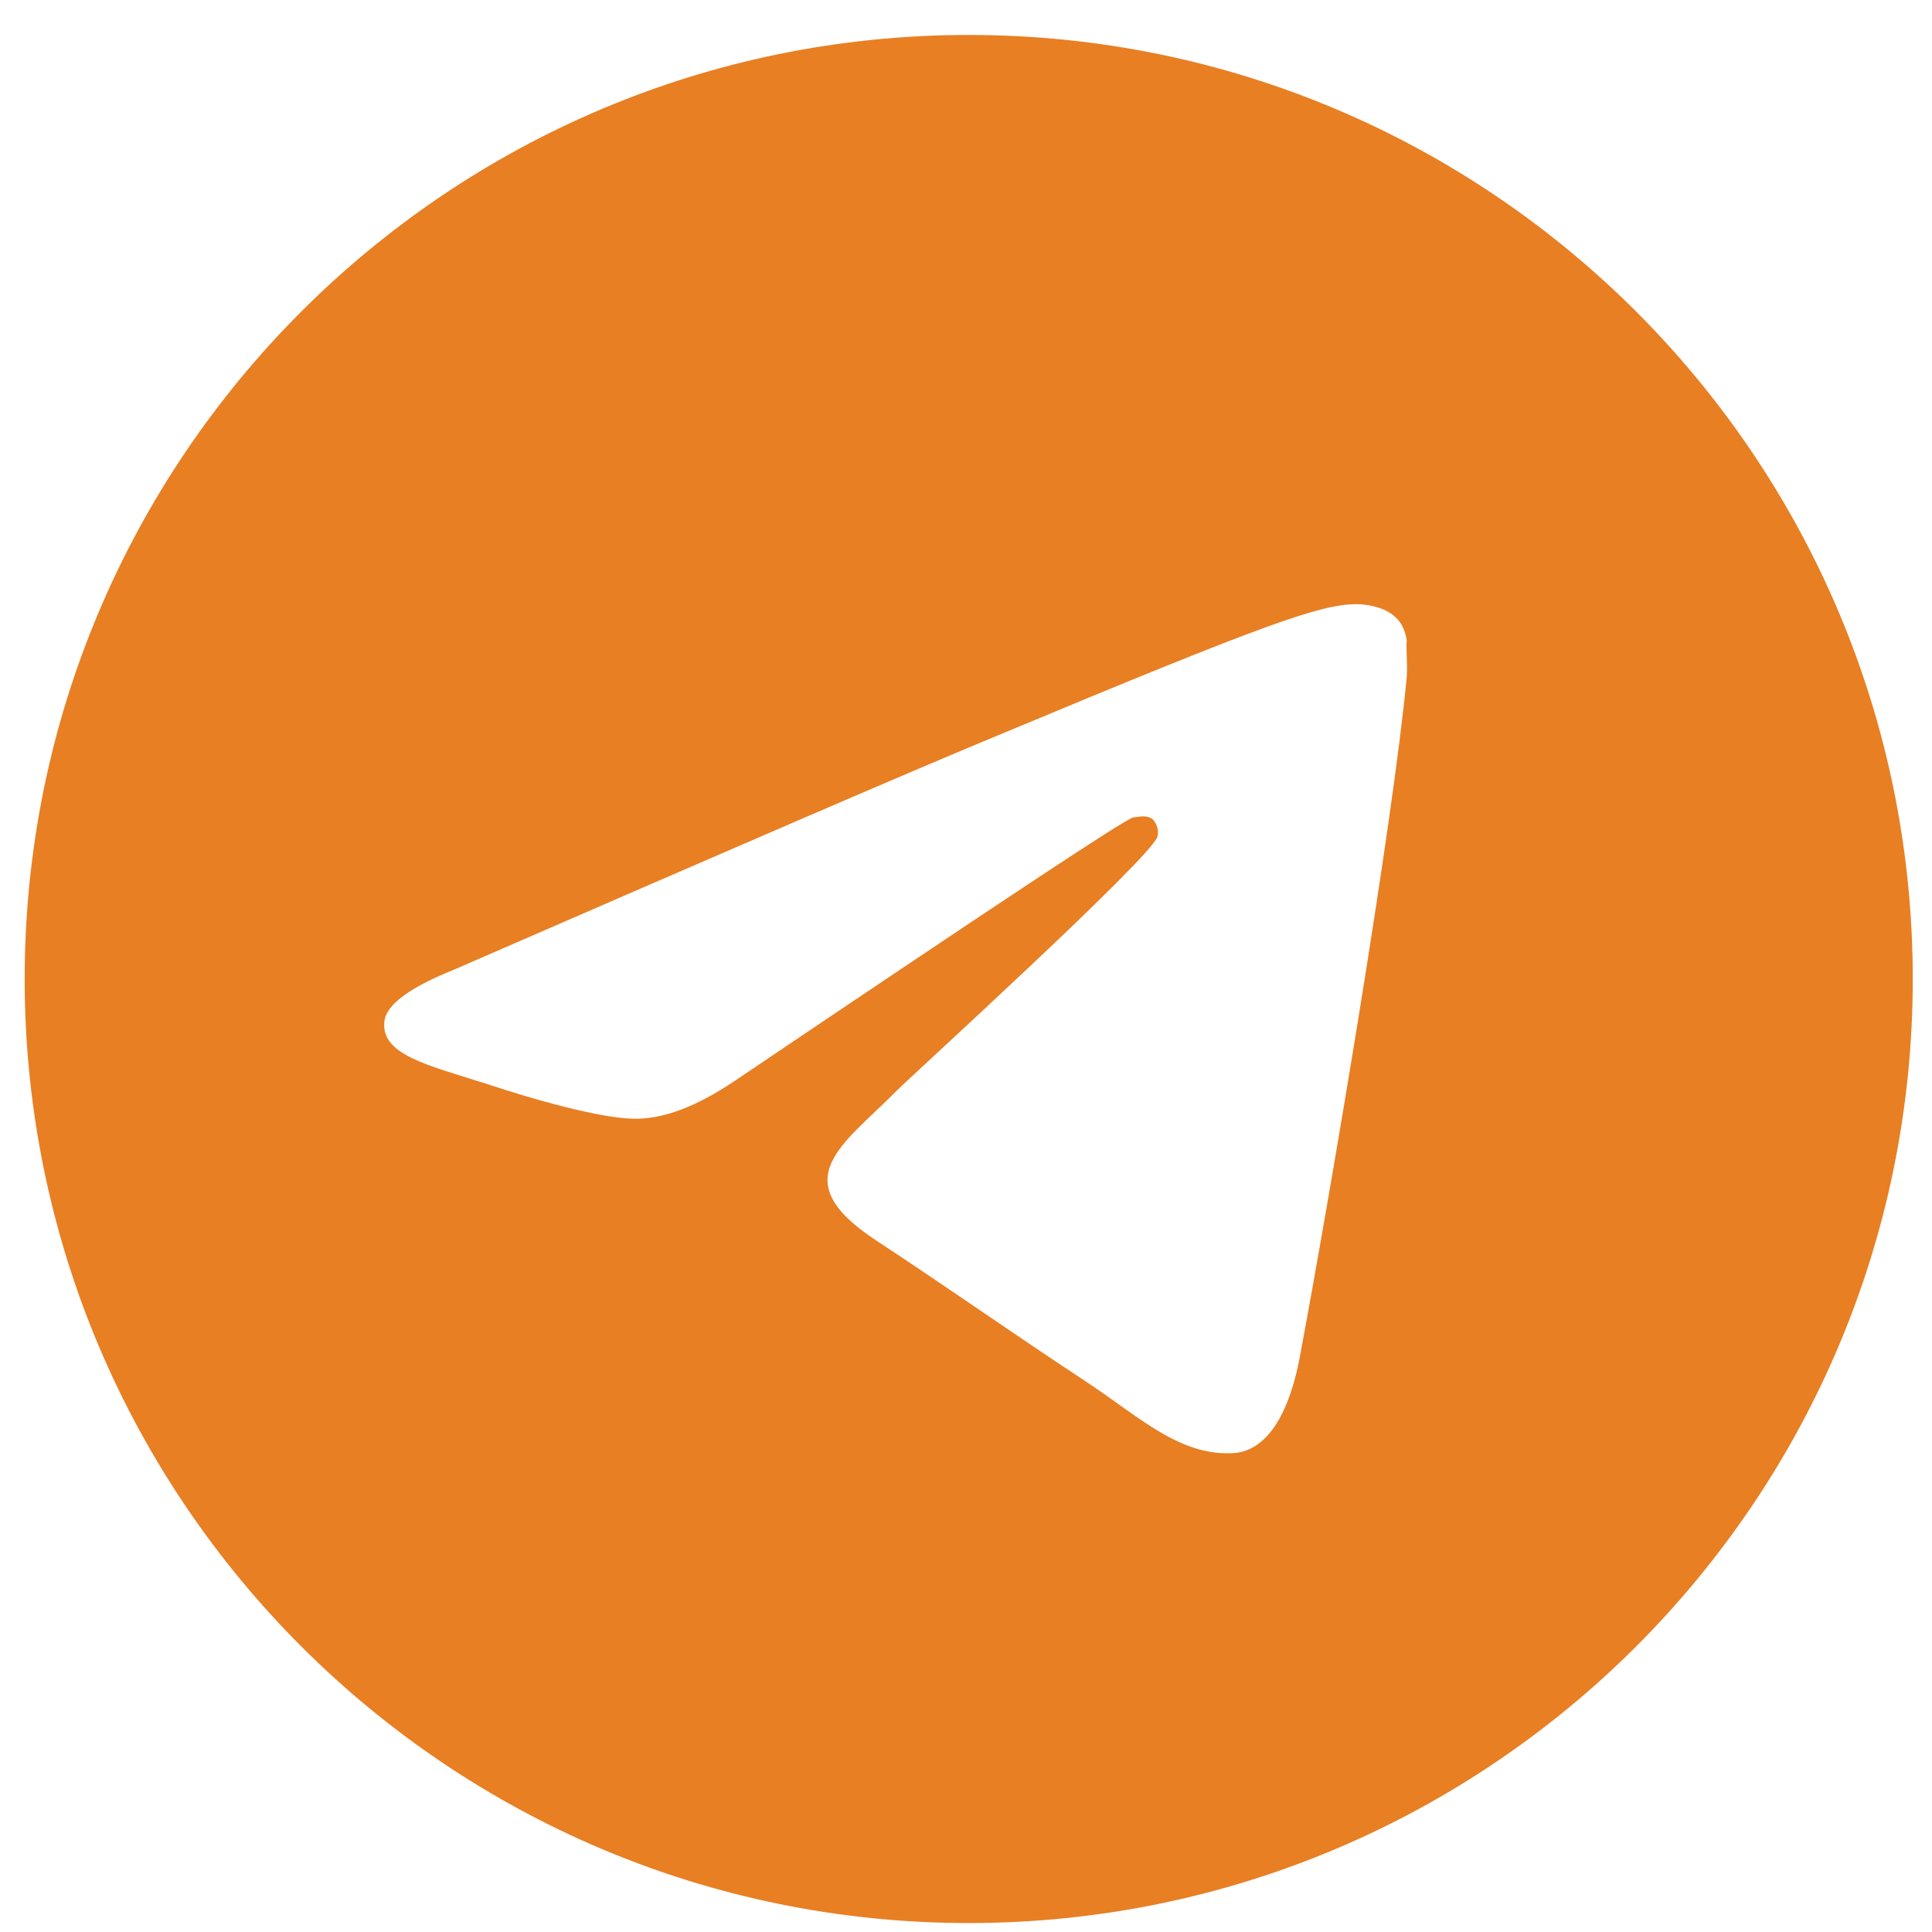
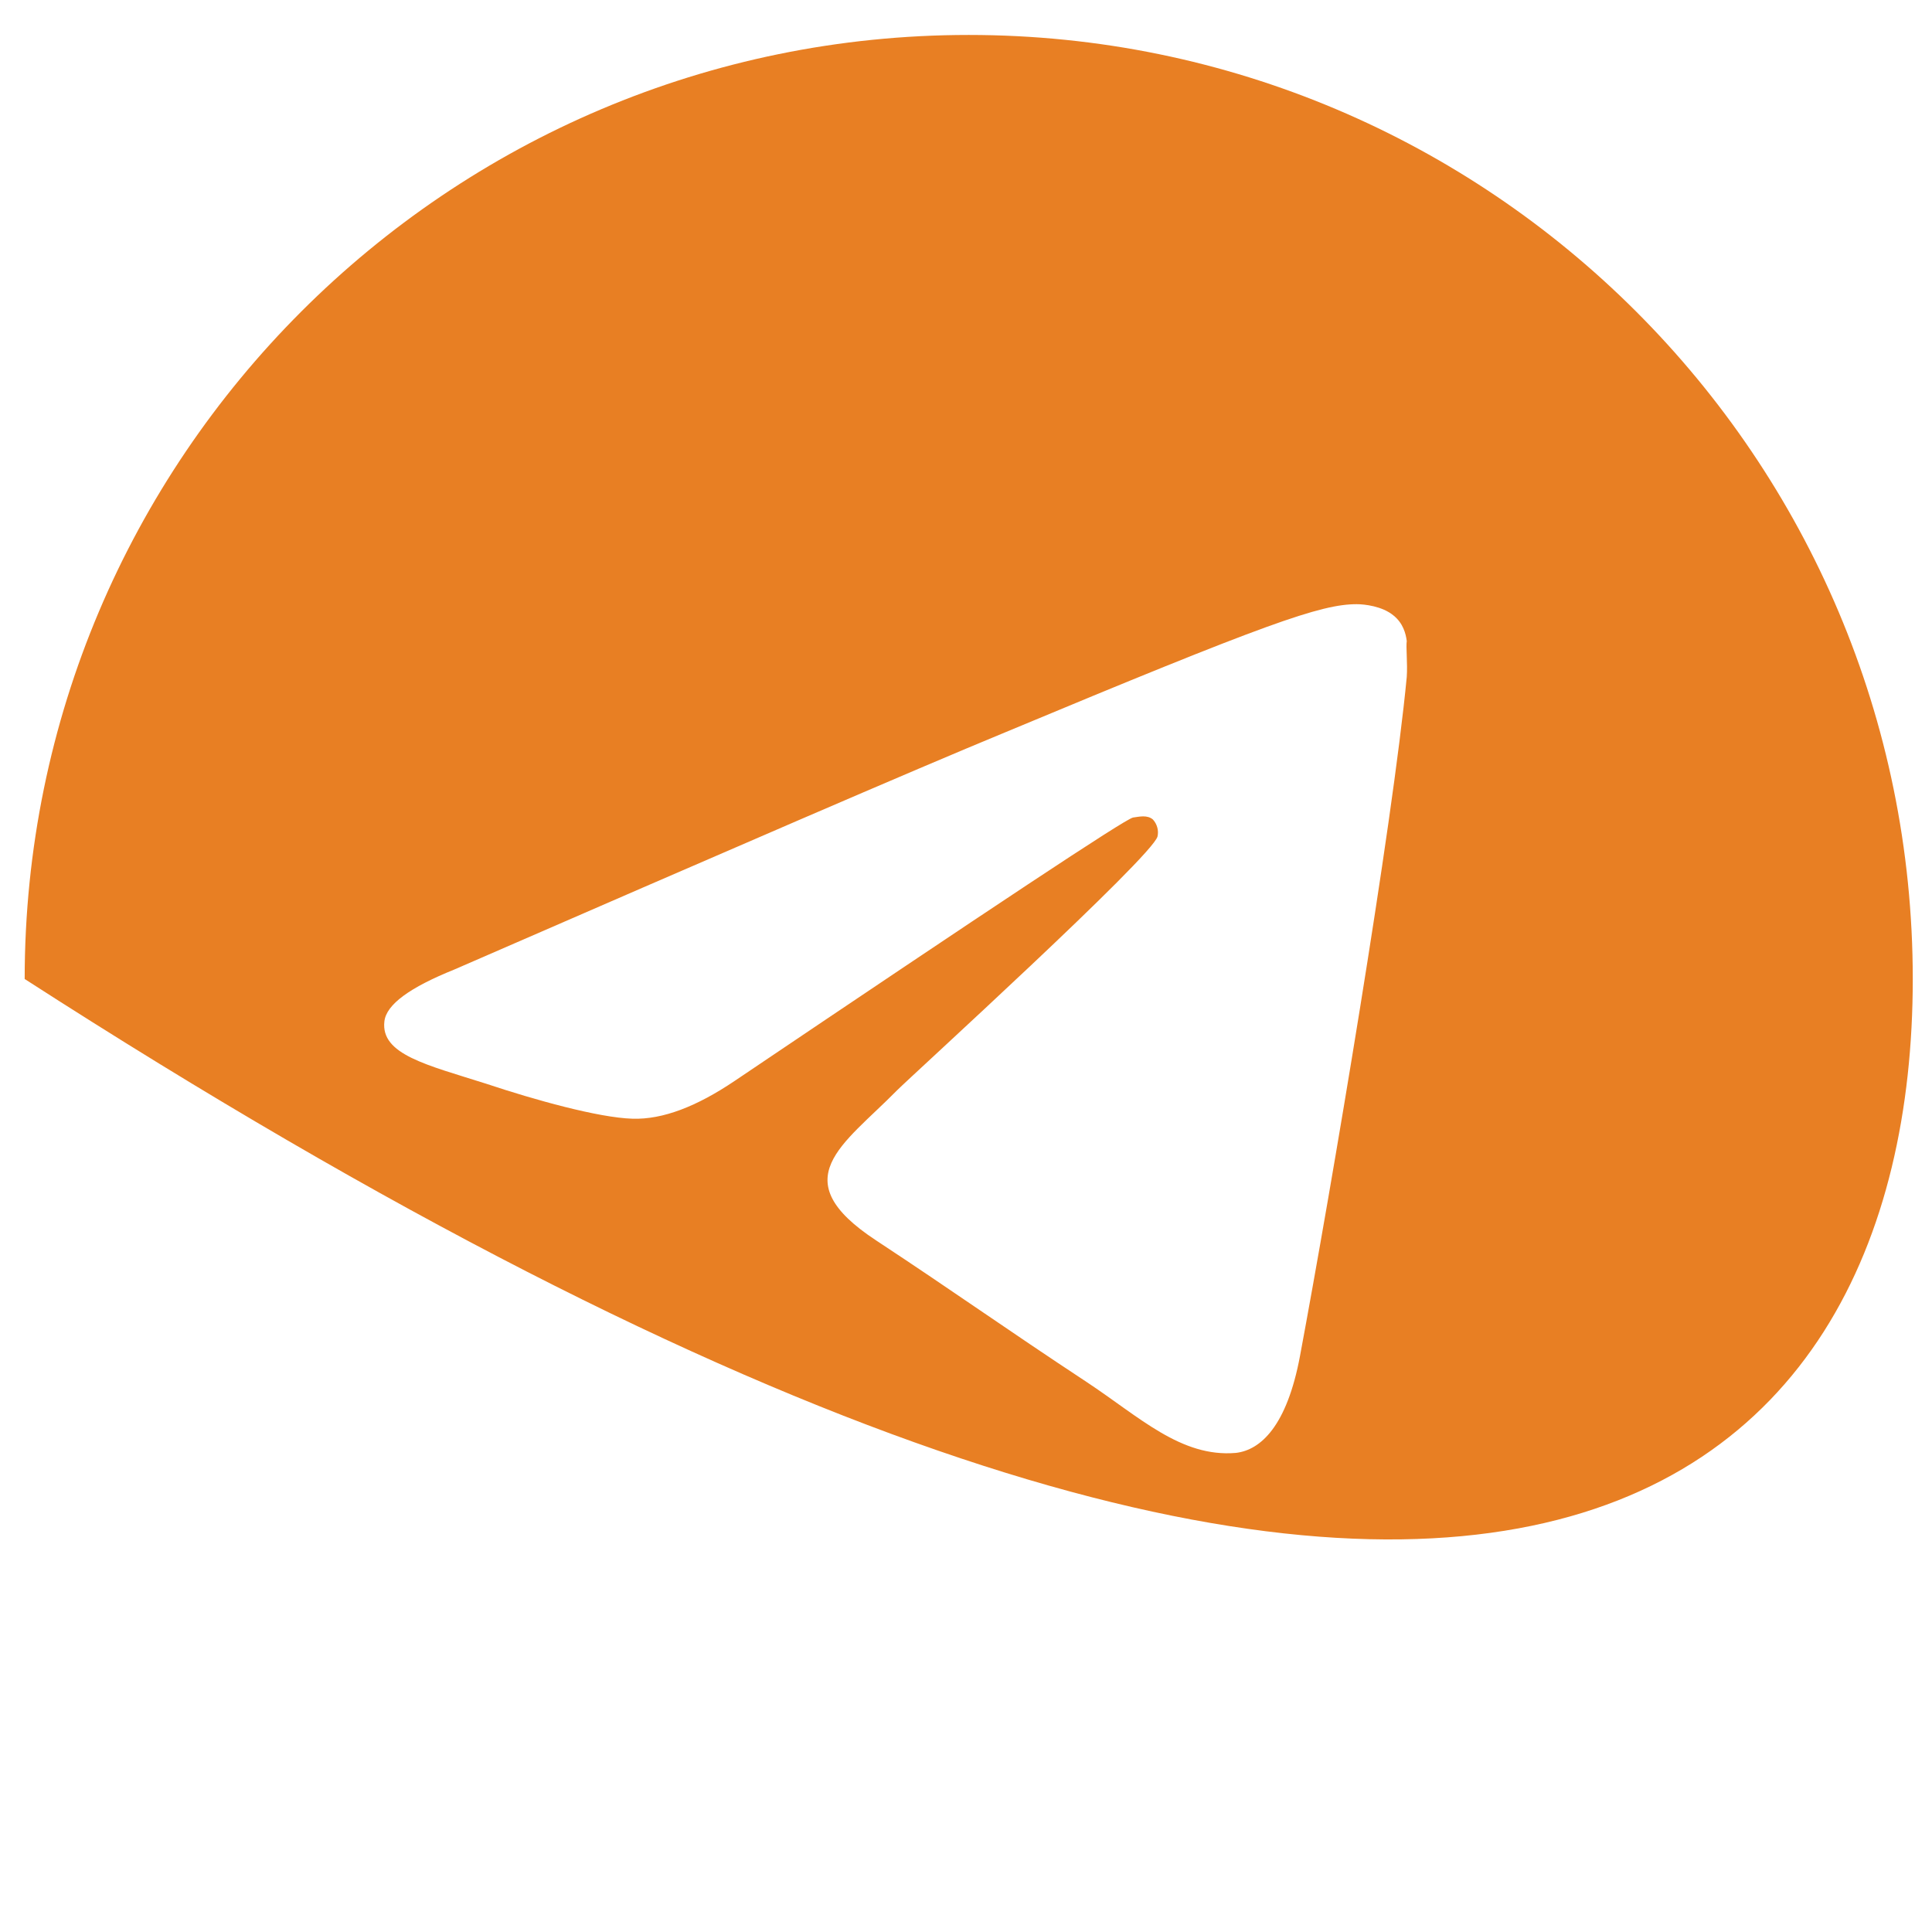
<svg xmlns="http://www.w3.org/2000/svg" width="44" height="44" viewBox="0 0 44 44" fill="none">
-   <path d="M22.062 0.796C10.194 0.796 0.562 10.428 0.562 22.296C0.562 34.164 10.194 43.796 22.062 43.796C33.93 43.796 43.562 34.164 43.562 22.296C43.562 10.428 33.93 0.796 22.062 0.796ZM32.038 15.416C31.715 18.813 30.318 27.069 29.608 30.874C29.308 32.487 28.706 33.024 28.146 33.089C26.899 33.196 25.953 32.272 24.75 31.476C22.858 30.229 21.782 29.455 19.955 28.251C17.826 26.854 19.203 26.08 20.428 24.833C20.75 24.51 26.255 19.501 26.362 19.049C26.377 18.981 26.375 18.91 26.356 18.843C26.337 18.775 26.303 18.713 26.255 18.662C26.125 18.555 25.953 18.598 25.803 18.619C25.61 18.662 22.599 20.662 16.73 24.618C15.87 25.198 15.096 25.499 14.408 25.478C13.634 25.456 12.172 25.048 11.075 24.682C9.721 24.252 8.668 24.016 8.754 23.263C8.797 22.876 9.334 22.489 10.345 22.081C16.622 19.35 20.794 17.544 22.879 16.684C28.856 14.19 30.081 13.76 30.898 13.76C31.07 13.76 31.479 13.803 31.737 14.018C31.952 14.19 32.017 14.427 32.038 14.599C32.017 14.728 32.059 15.115 32.038 15.416Z" fill="#E87F23" />
+   <path d="M22.062 0.796C10.194 0.796 0.562 10.428 0.562 22.296C33.93 43.796 43.562 34.164 43.562 22.296C43.562 10.428 33.93 0.796 22.062 0.796ZM32.038 15.416C31.715 18.813 30.318 27.069 29.608 30.874C29.308 32.487 28.706 33.024 28.146 33.089C26.899 33.196 25.953 32.272 24.75 31.476C22.858 30.229 21.782 29.455 19.955 28.251C17.826 26.854 19.203 26.08 20.428 24.833C20.75 24.51 26.255 19.501 26.362 19.049C26.377 18.981 26.375 18.91 26.356 18.843C26.337 18.775 26.303 18.713 26.255 18.662C26.125 18.555 25.953 18.598 25.803 18.619C25.61 18.662 22.599 20.662 16.73 24.618C15.87 25.198 15.096 25.499 14.408 25.478C13.634 25.456 12.172 25.048 11.075 24.682C9.721 24.252 8.668 24.016 8.754 23.263C8.797 22.876 9.334 22.489 10.345 22.081C16.622 19.35 20.794 17.544 22.879 16.684C28.856 14.19 30.081 13.76 30.898 13.76C31.07 13.76 31.479 13.803 31.737 14.018C31.952 14.19 32.017 14.427 32.038 14.599C32.017 14.728 32.059 15.115 32.038 15.416Z" fill="#E87F23" />
</svg>